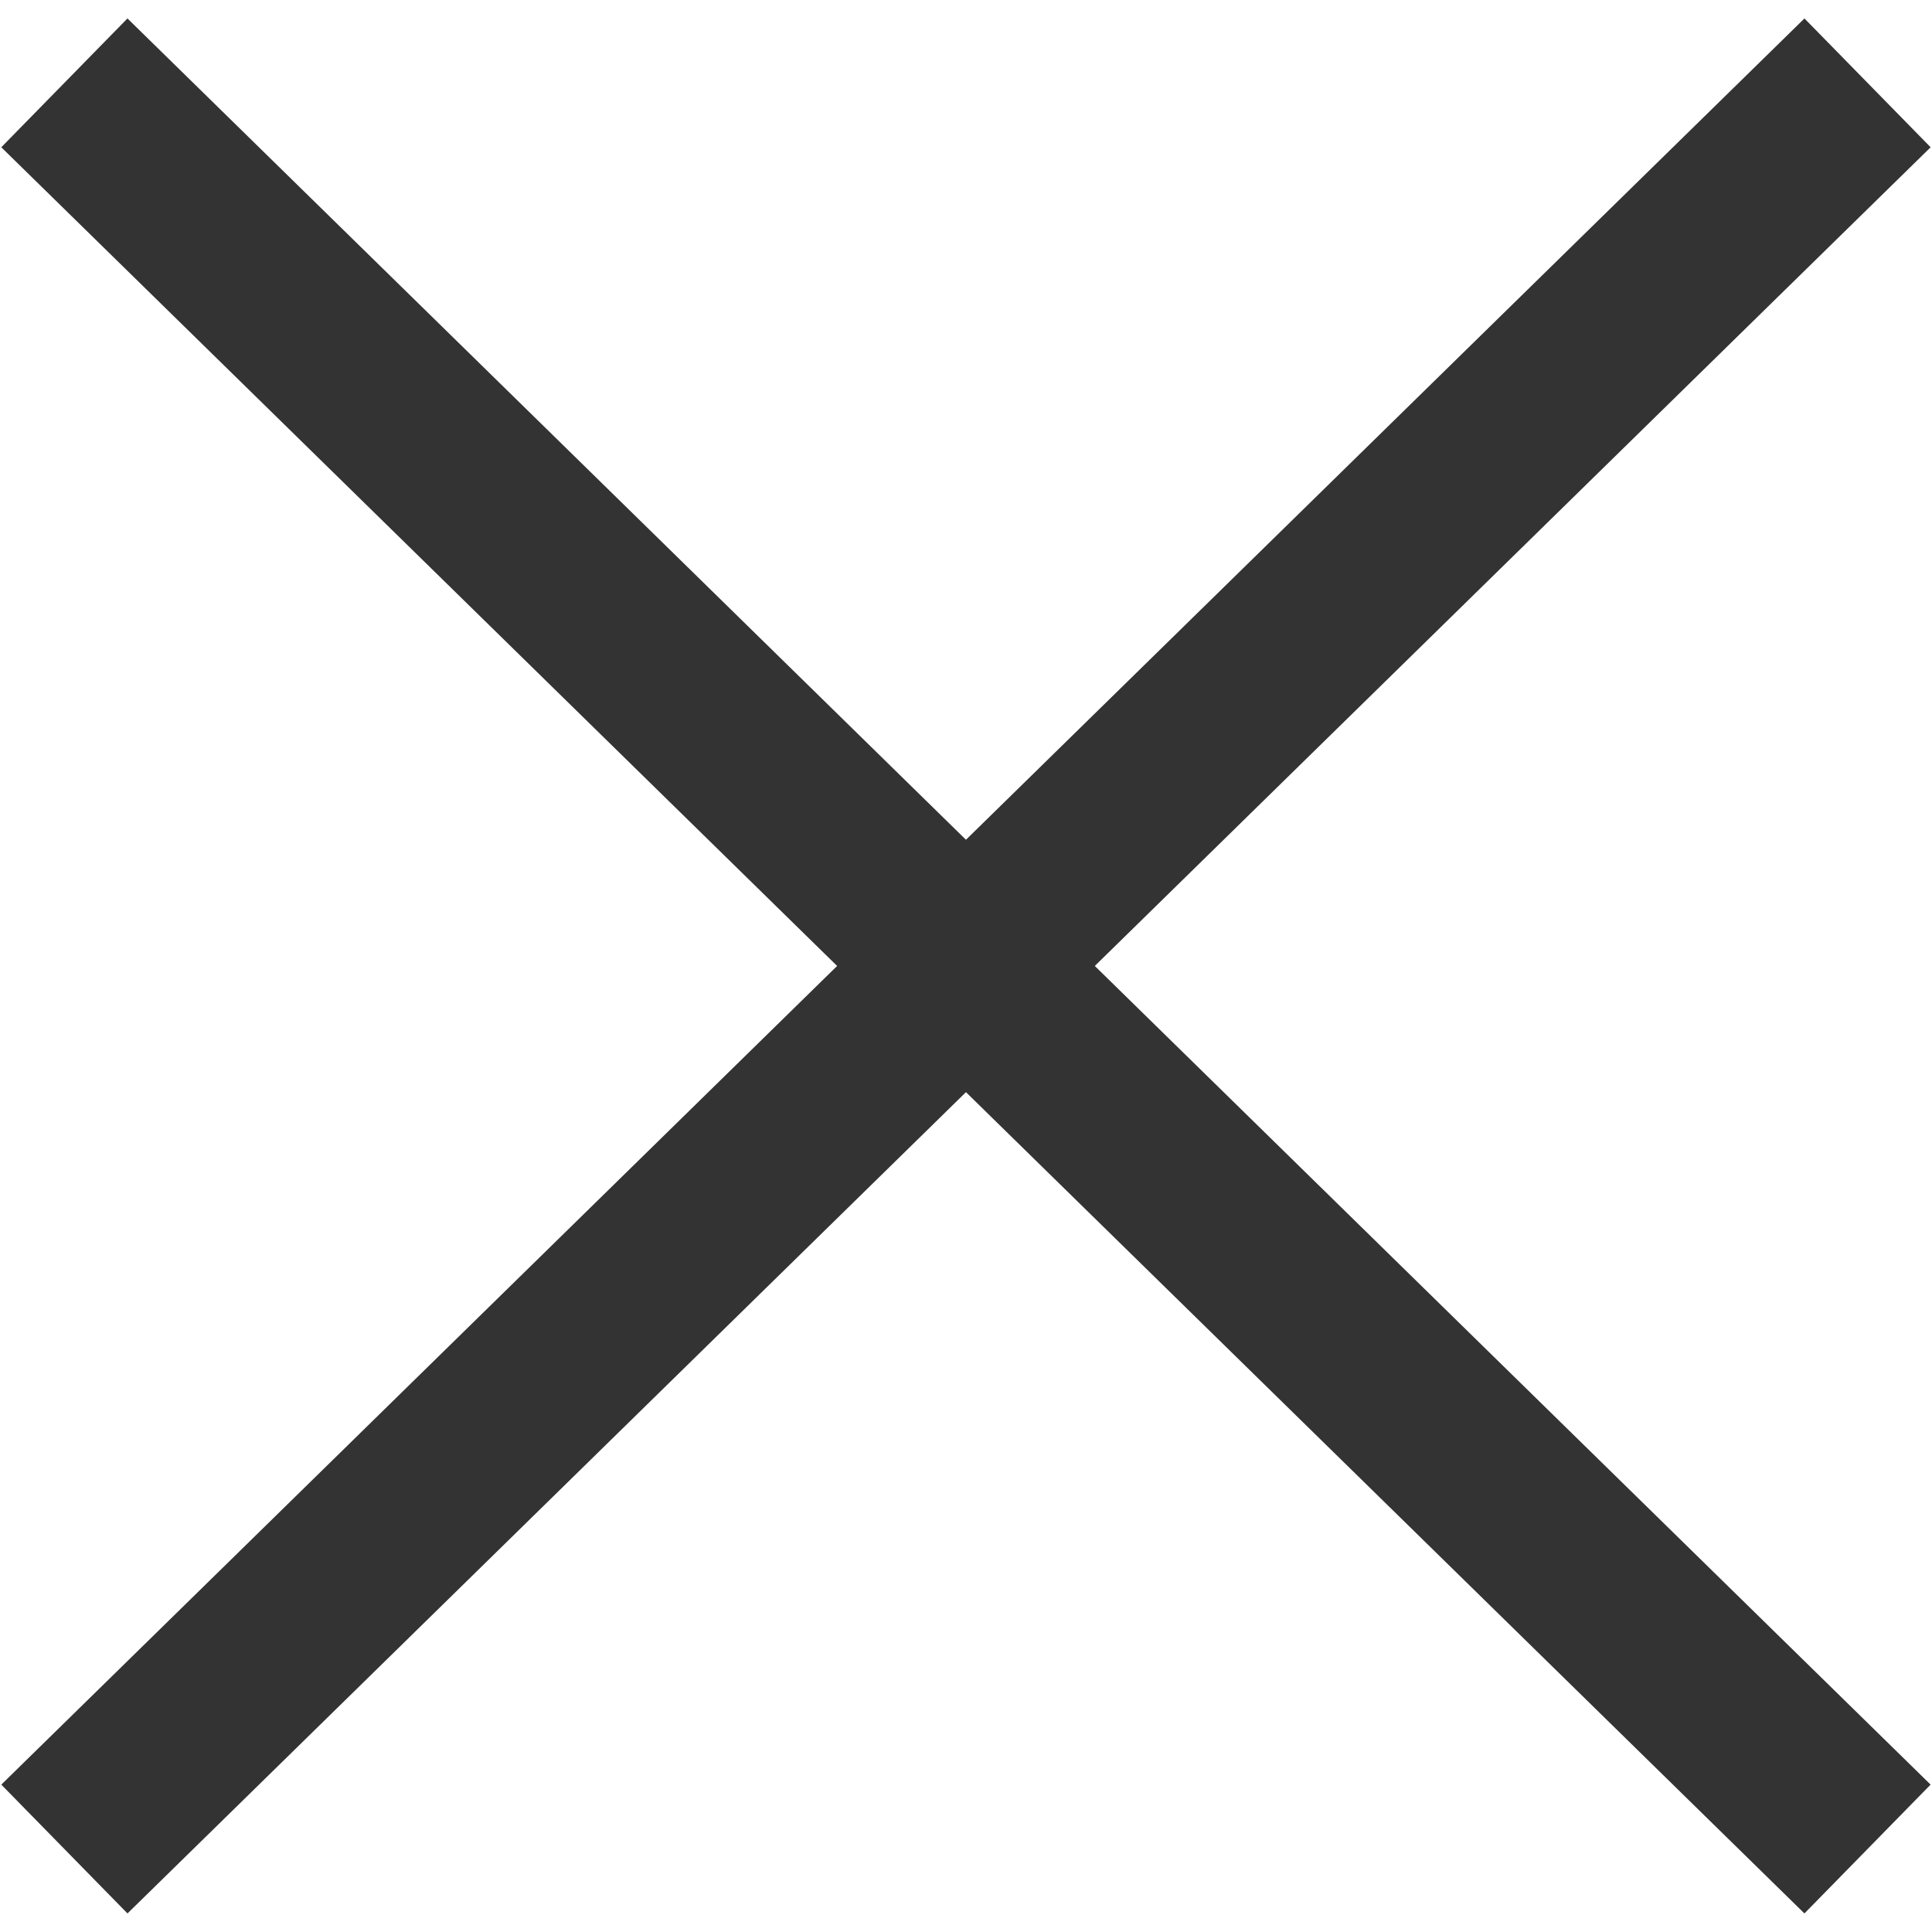
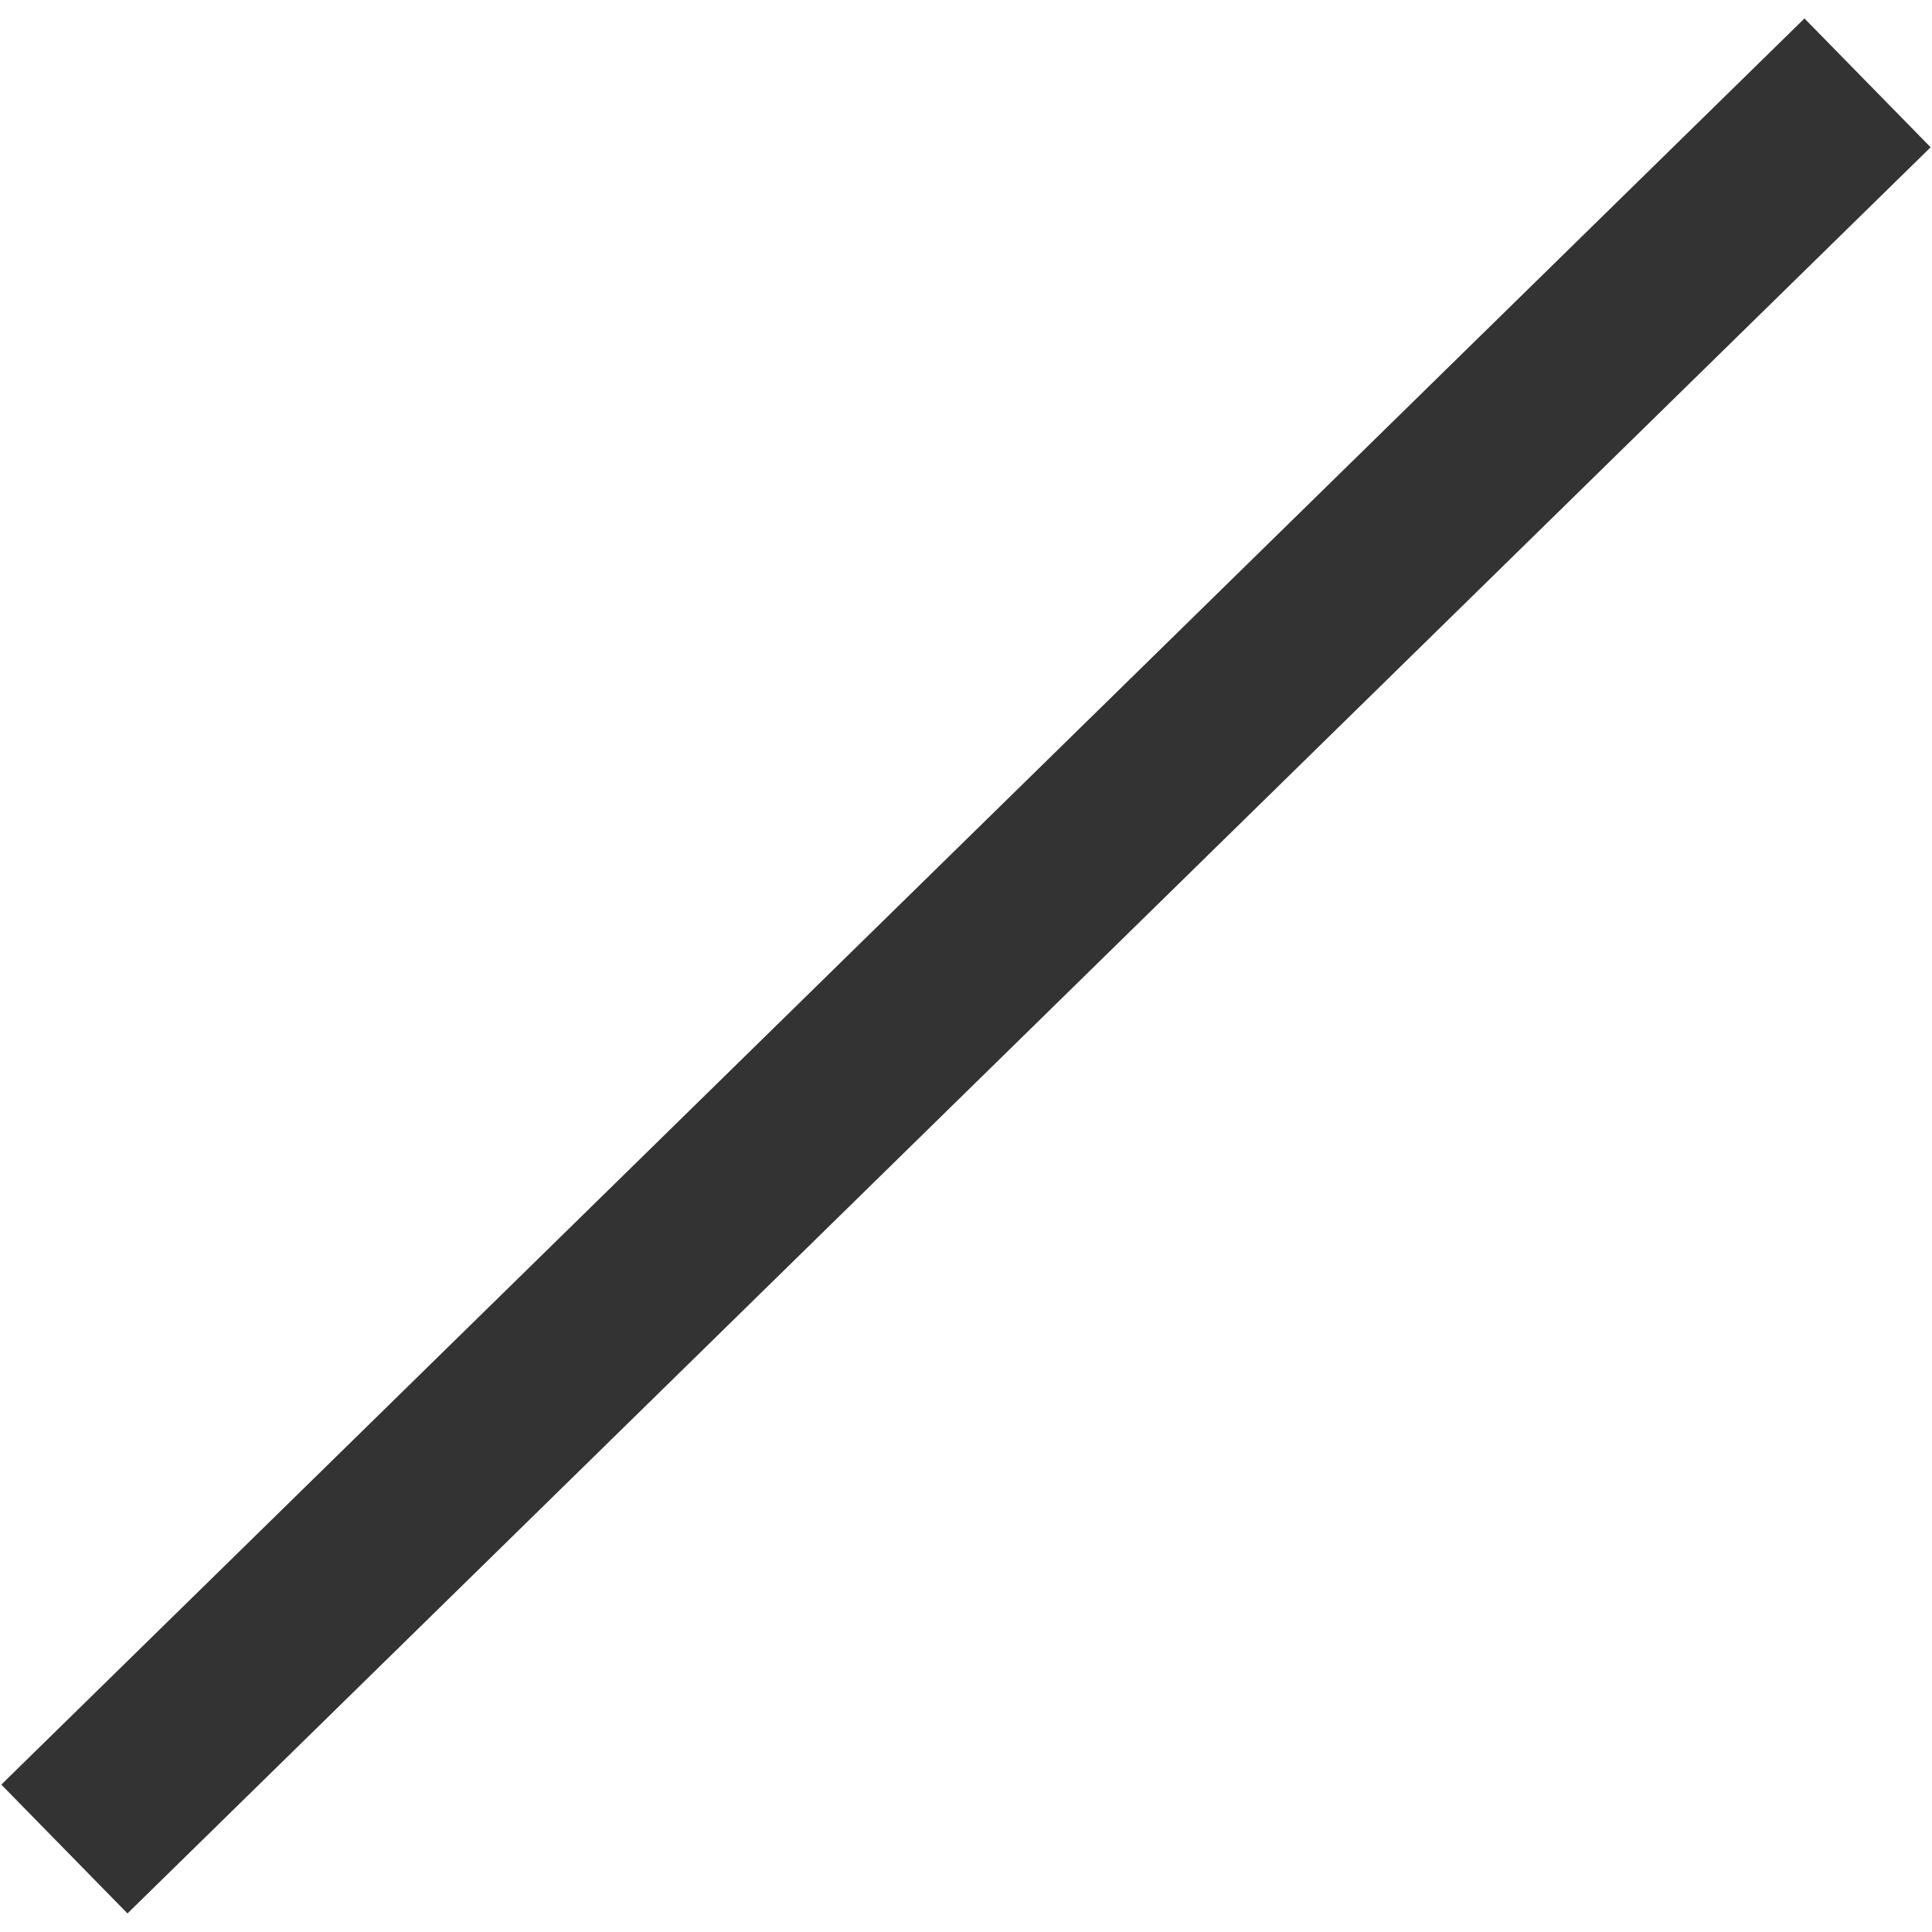
<svg xmlns="http://www.w3.org/2000/svg" width="21.429" height="21.429" viewBox="0 0 21.429 21.429">
  <g id="закрыть" transform="translate(0.714 0.714)">
    <line id="Линия_13" x1="0.29" y2="27.994" transform="translate(19.795 0) rotate(45)" fill="none" stroke="#333" stroke-width="2" />
-     <line id="Линия_14" x2="0.29" y2="27.994" transform="translate(0 0.205) rotate(-45)" fill="none" stroke="#333" stroke-width="2" />
  </g>
</svg>